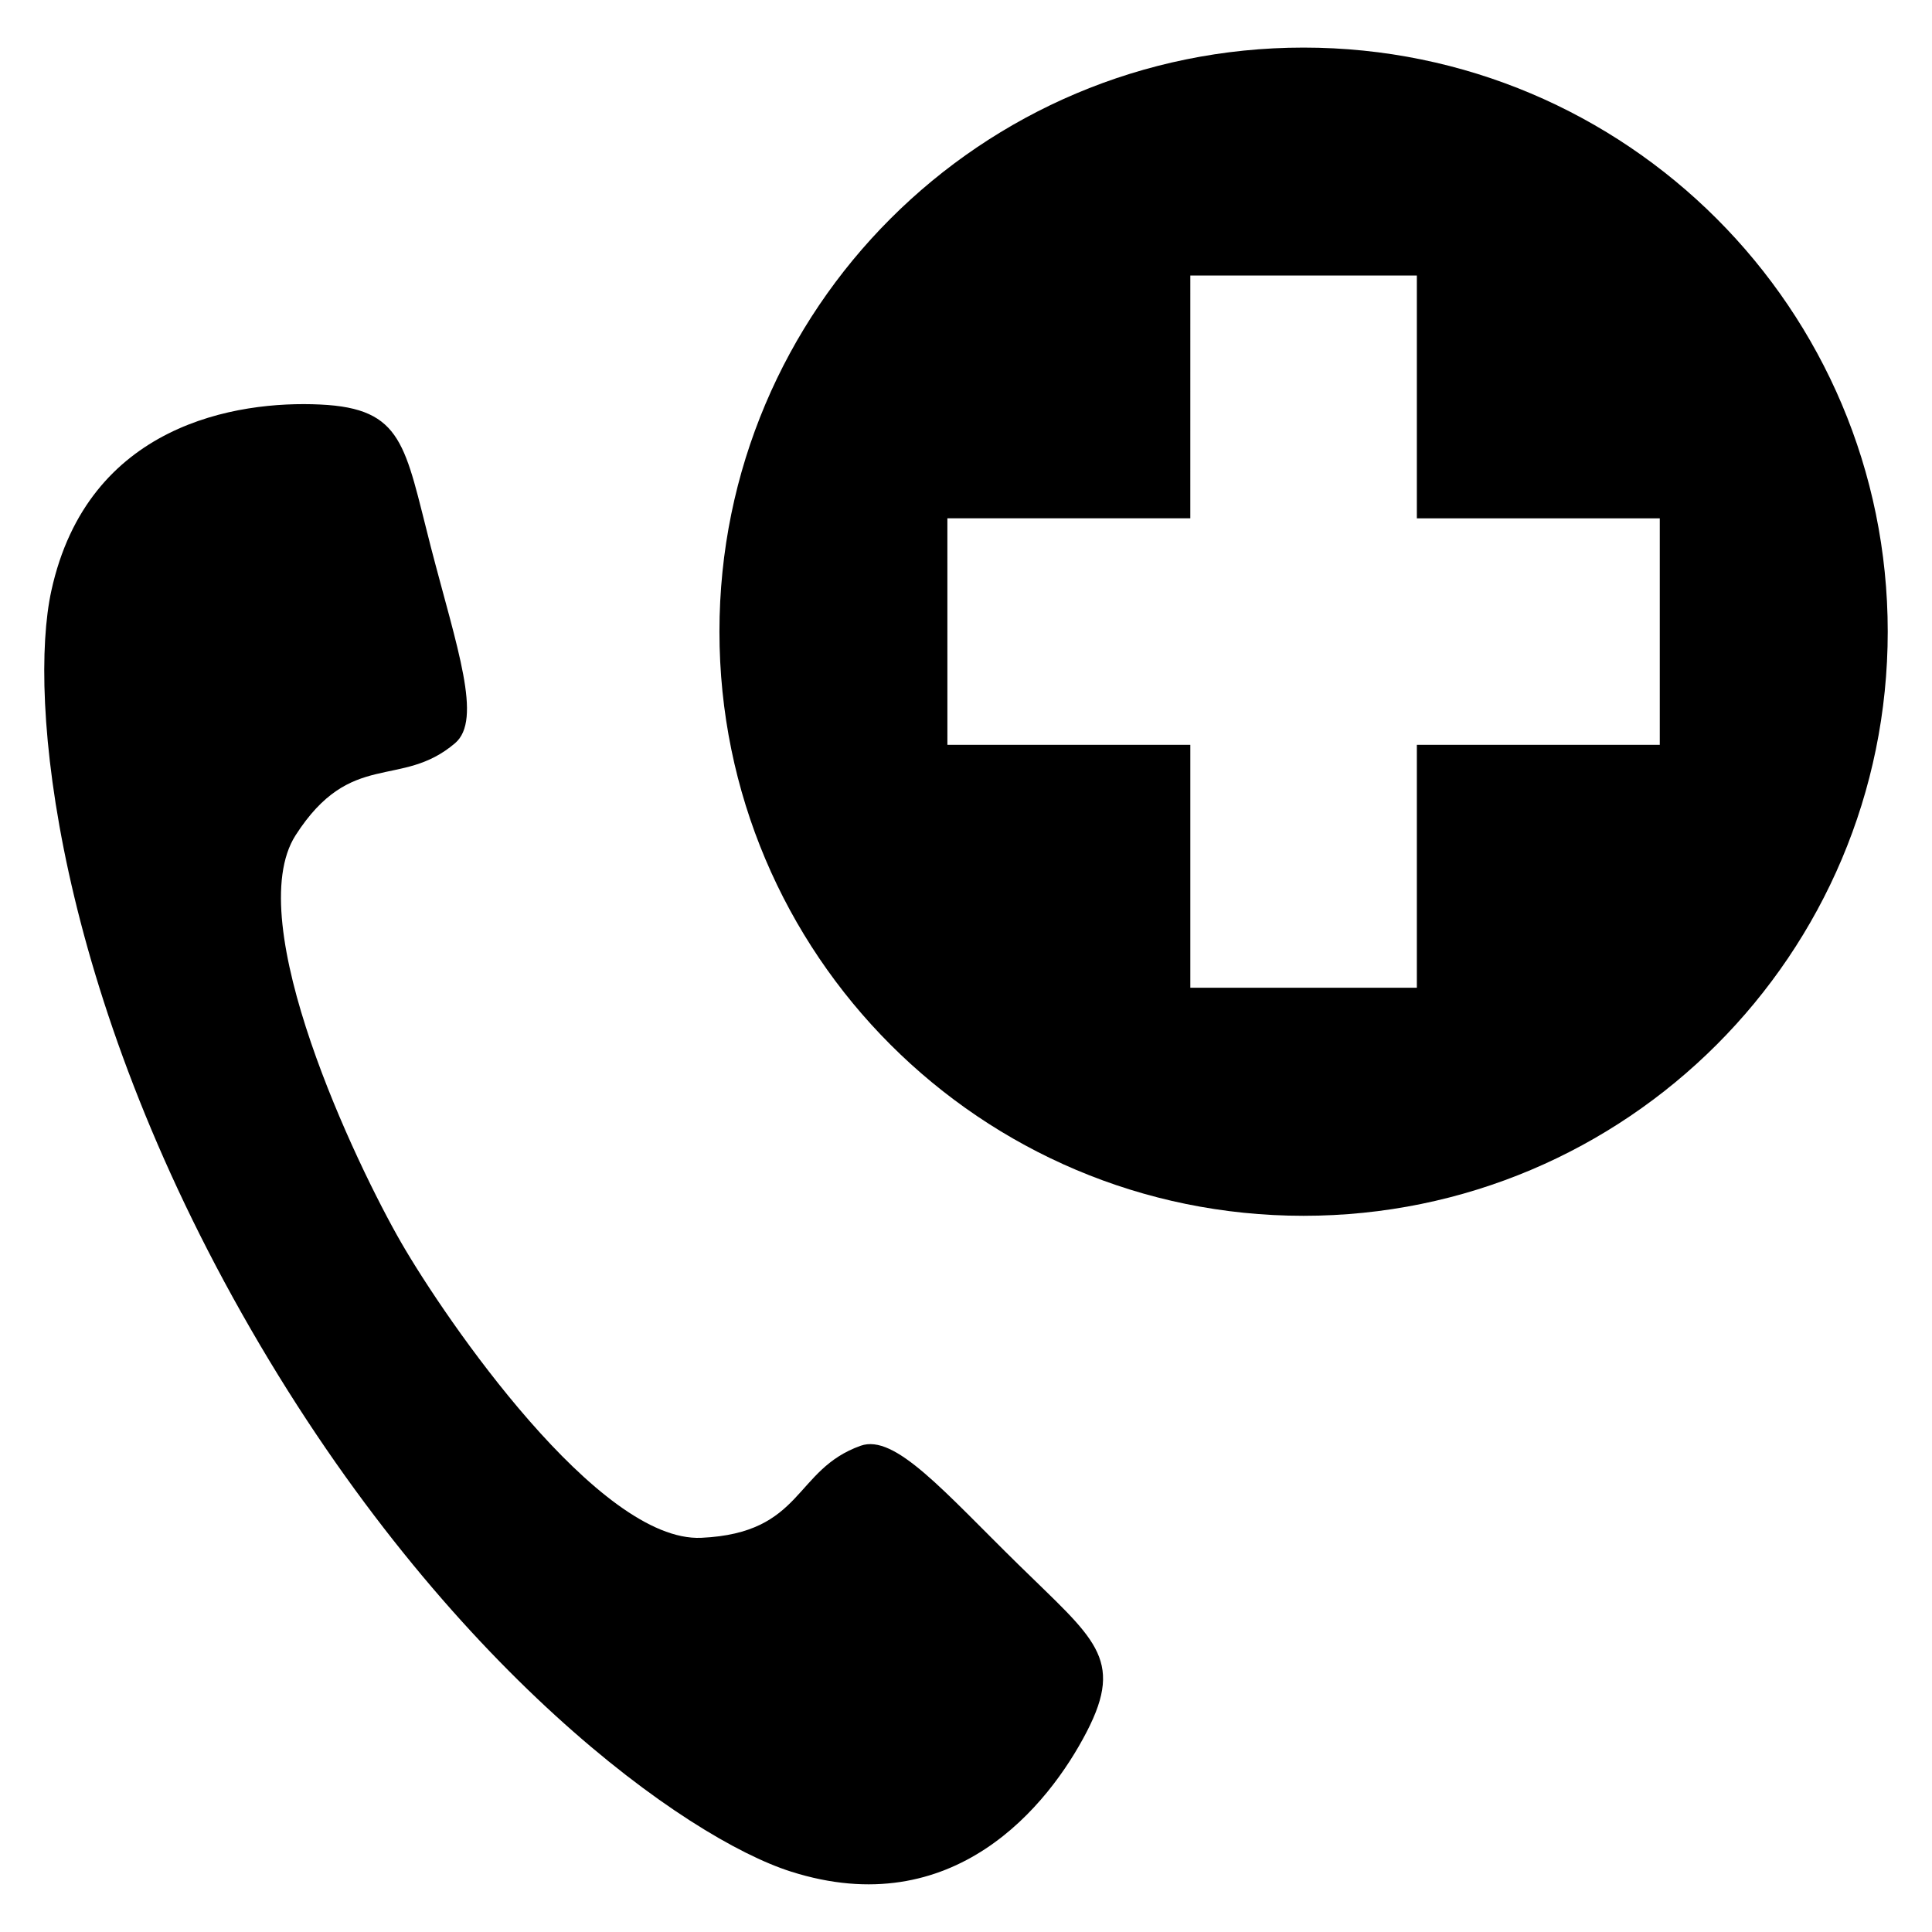
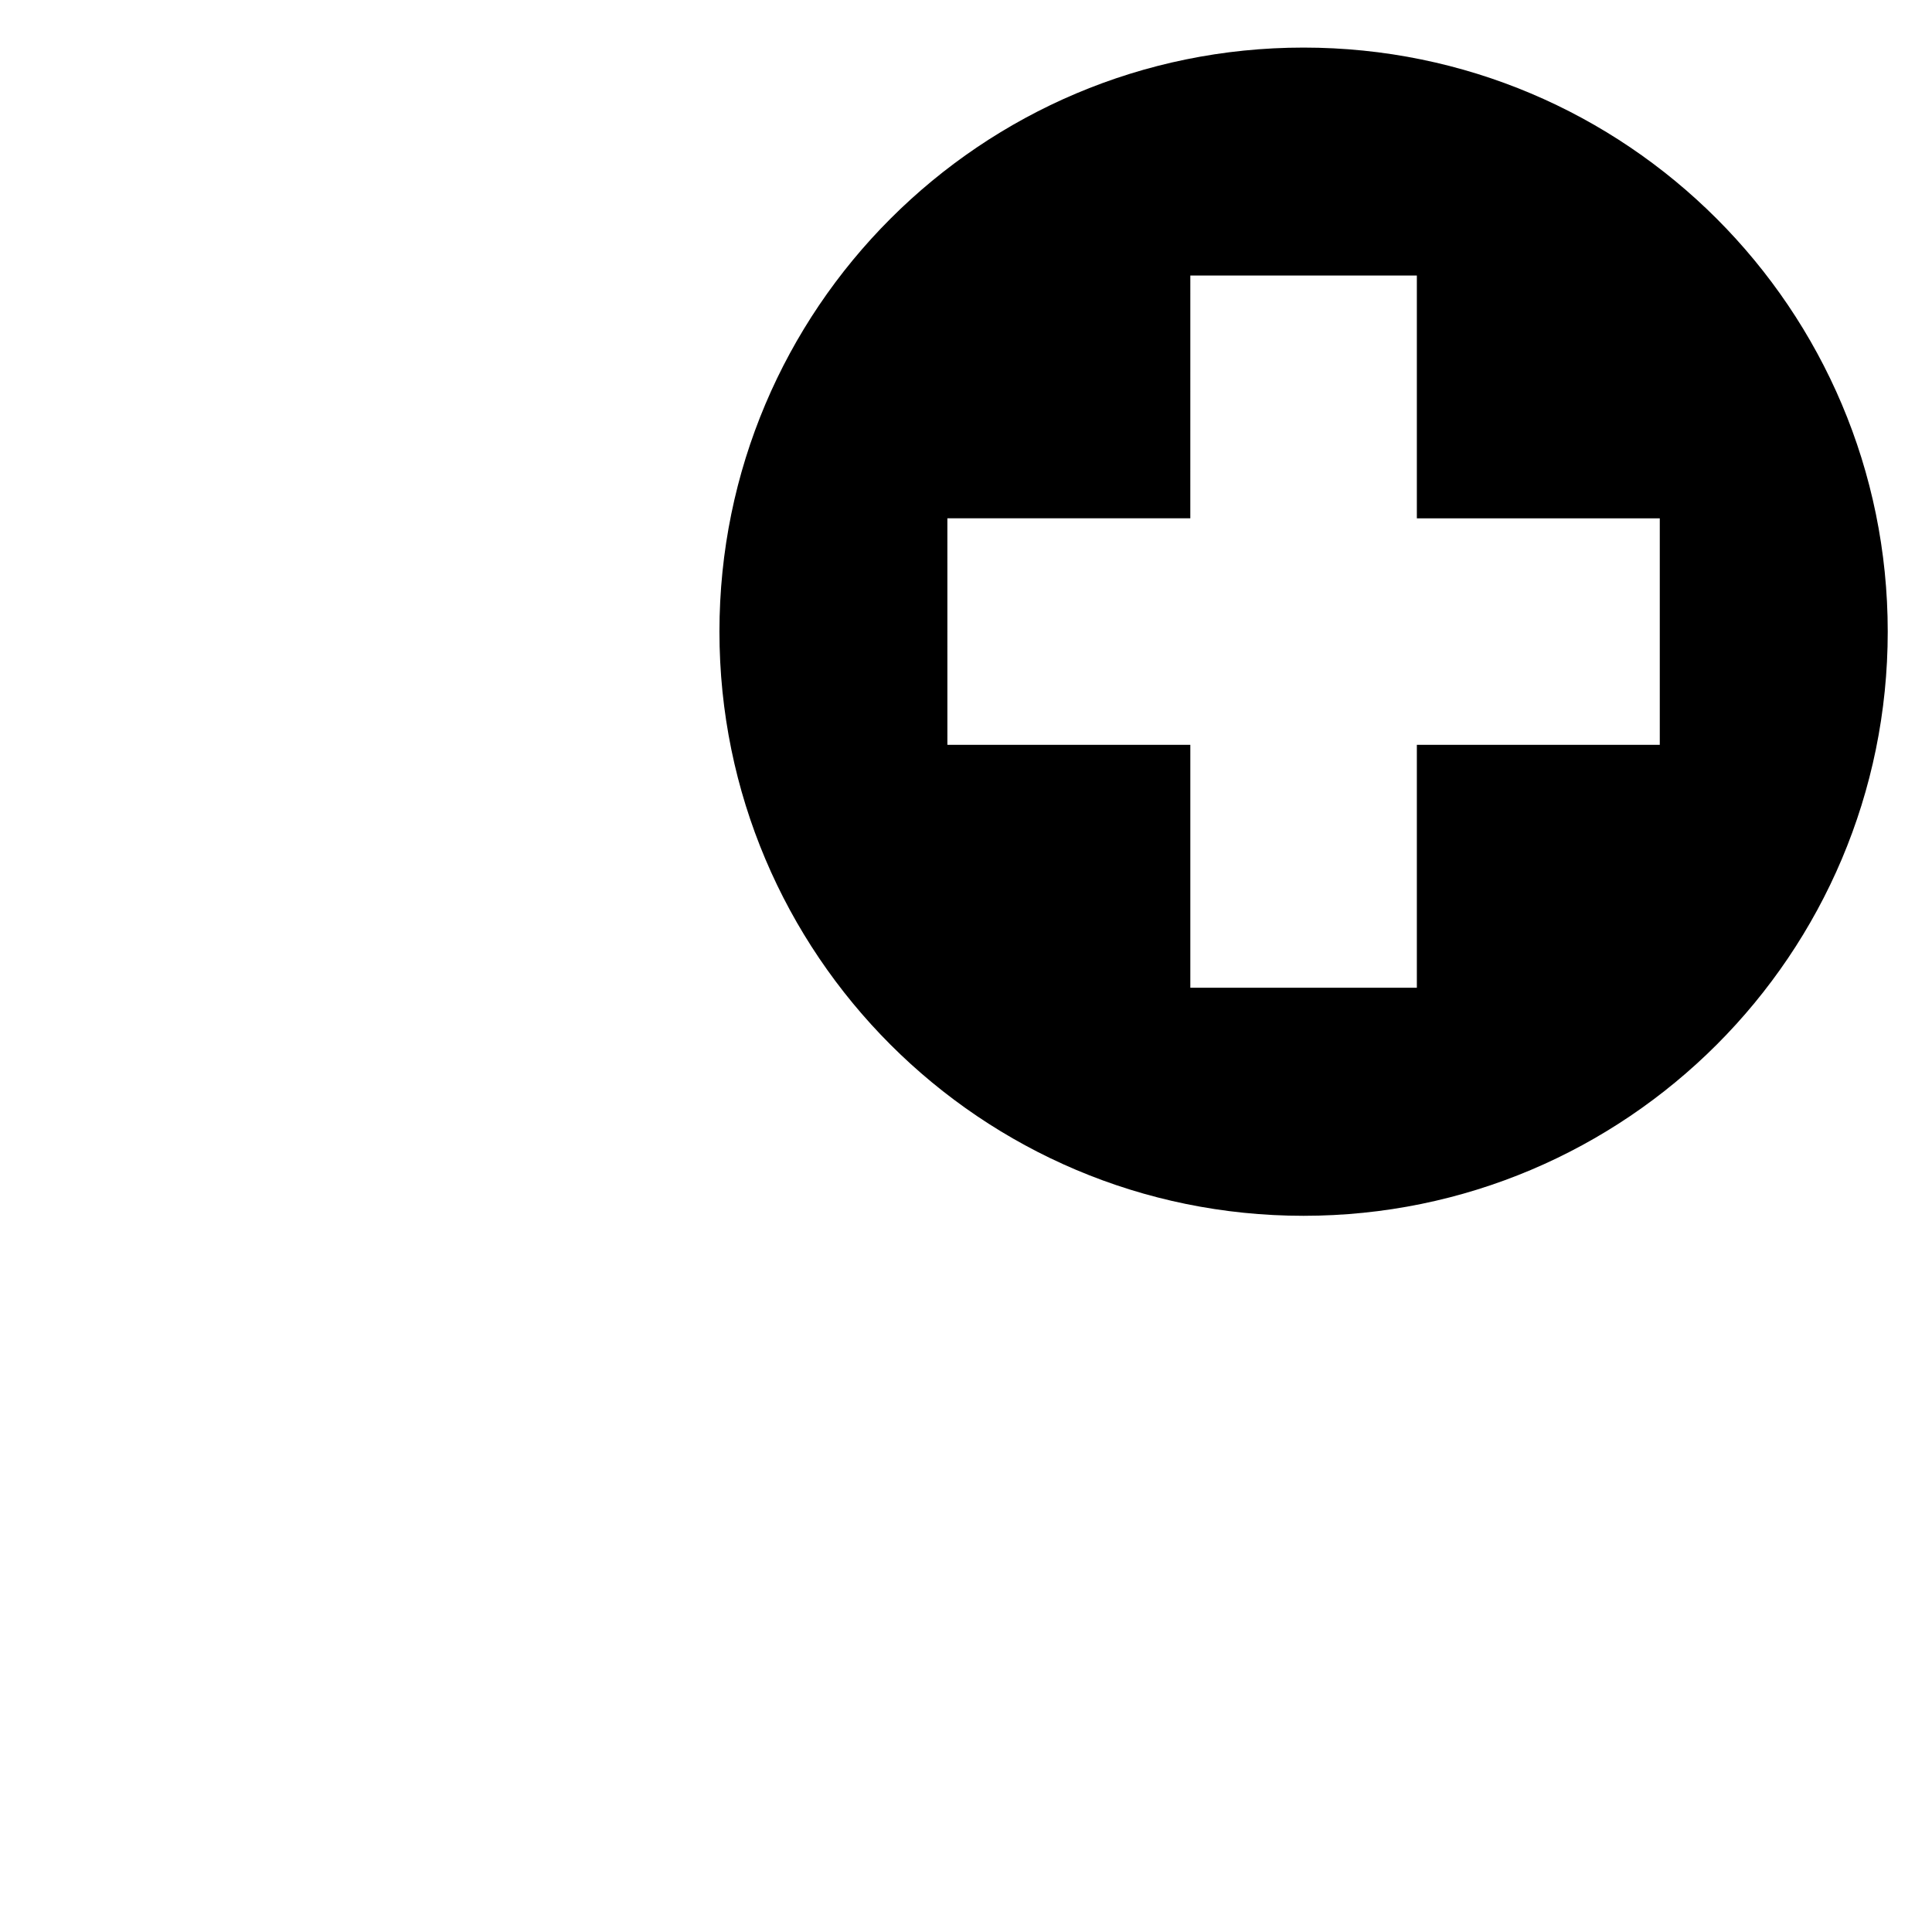
<svg xmlns="http://www.w3.org/2000/svg" fill="#000000" width="800px" height="800px" version="1.1" viewBox="144 144 512 512">
  <g>
-     <path d="m413.95 558.68c-19.863-19.48-32.793-34.762-41.863-31.543-17.832 6.352-15.055 23.145-42.227 24.398-27.191 1.25-67.695-57.711-79.527-78.211-11.832-20.52-42.672-85.035-28-107.97 14.703-22.902 27.848-12.121 42.258-24.398 7.328-6.231 0.566-25.098-6.414-52-6.945-26.945-7.25-36.73-29.312-37.754-22.027-1.055-61.598 5.129-71.262 49.375-6.199 28.336 0.902 105.72 52.898 195.74 51.938 90 115.4 134.85 143.07 143.66 43.113 13.742 68.289-17.449 78.426-37.039 10.141-19.586 1.789-24.762-18.043-44.258z" />
    <path d="m489.45 156.61c-85.496 0-154.79 69.297-154.79 154.78 0 85.496 69.297 154.81 154.79 154.81 85.527 0 154.82-69.312 154.82-154.81 0-85.48-69.297-154.78-154.82-154.78zm94.41 184.77h-64.379v64.379h-60.031v-64.379h-64.379l-0.004-60.027h64.379l0.004-64.336h60.031v64.352h64.379z" />
  </g>
</svg>